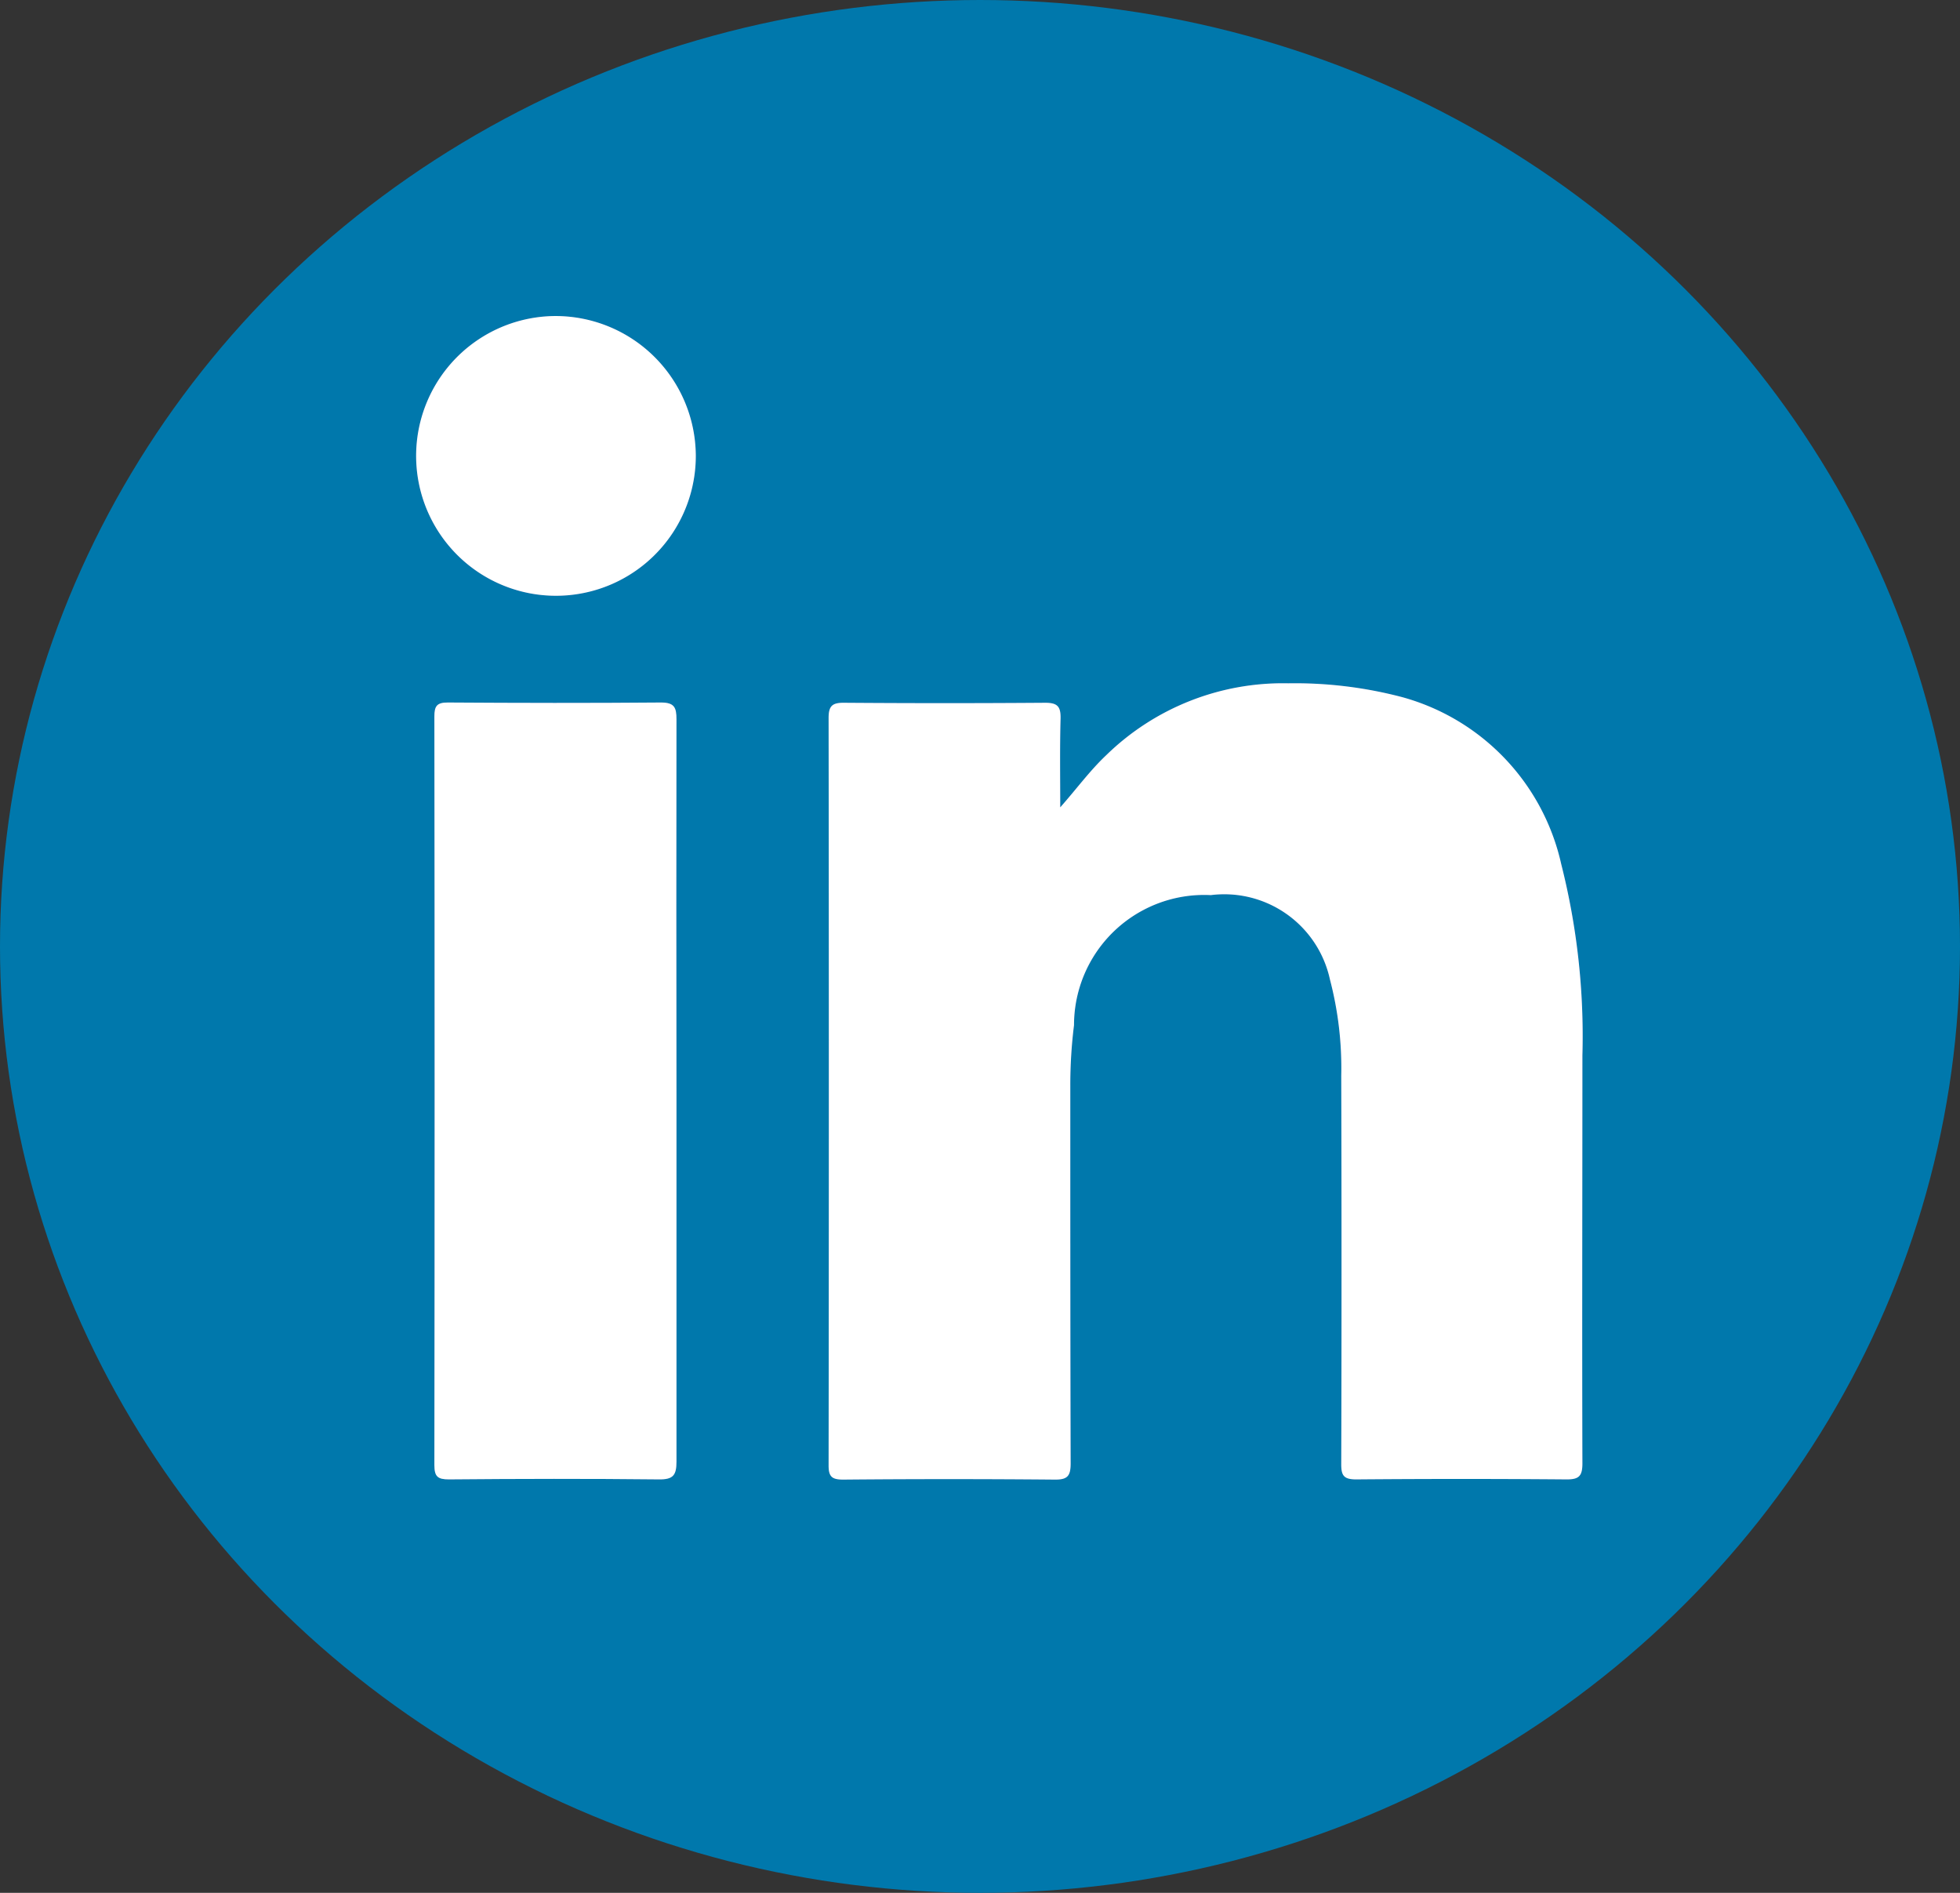
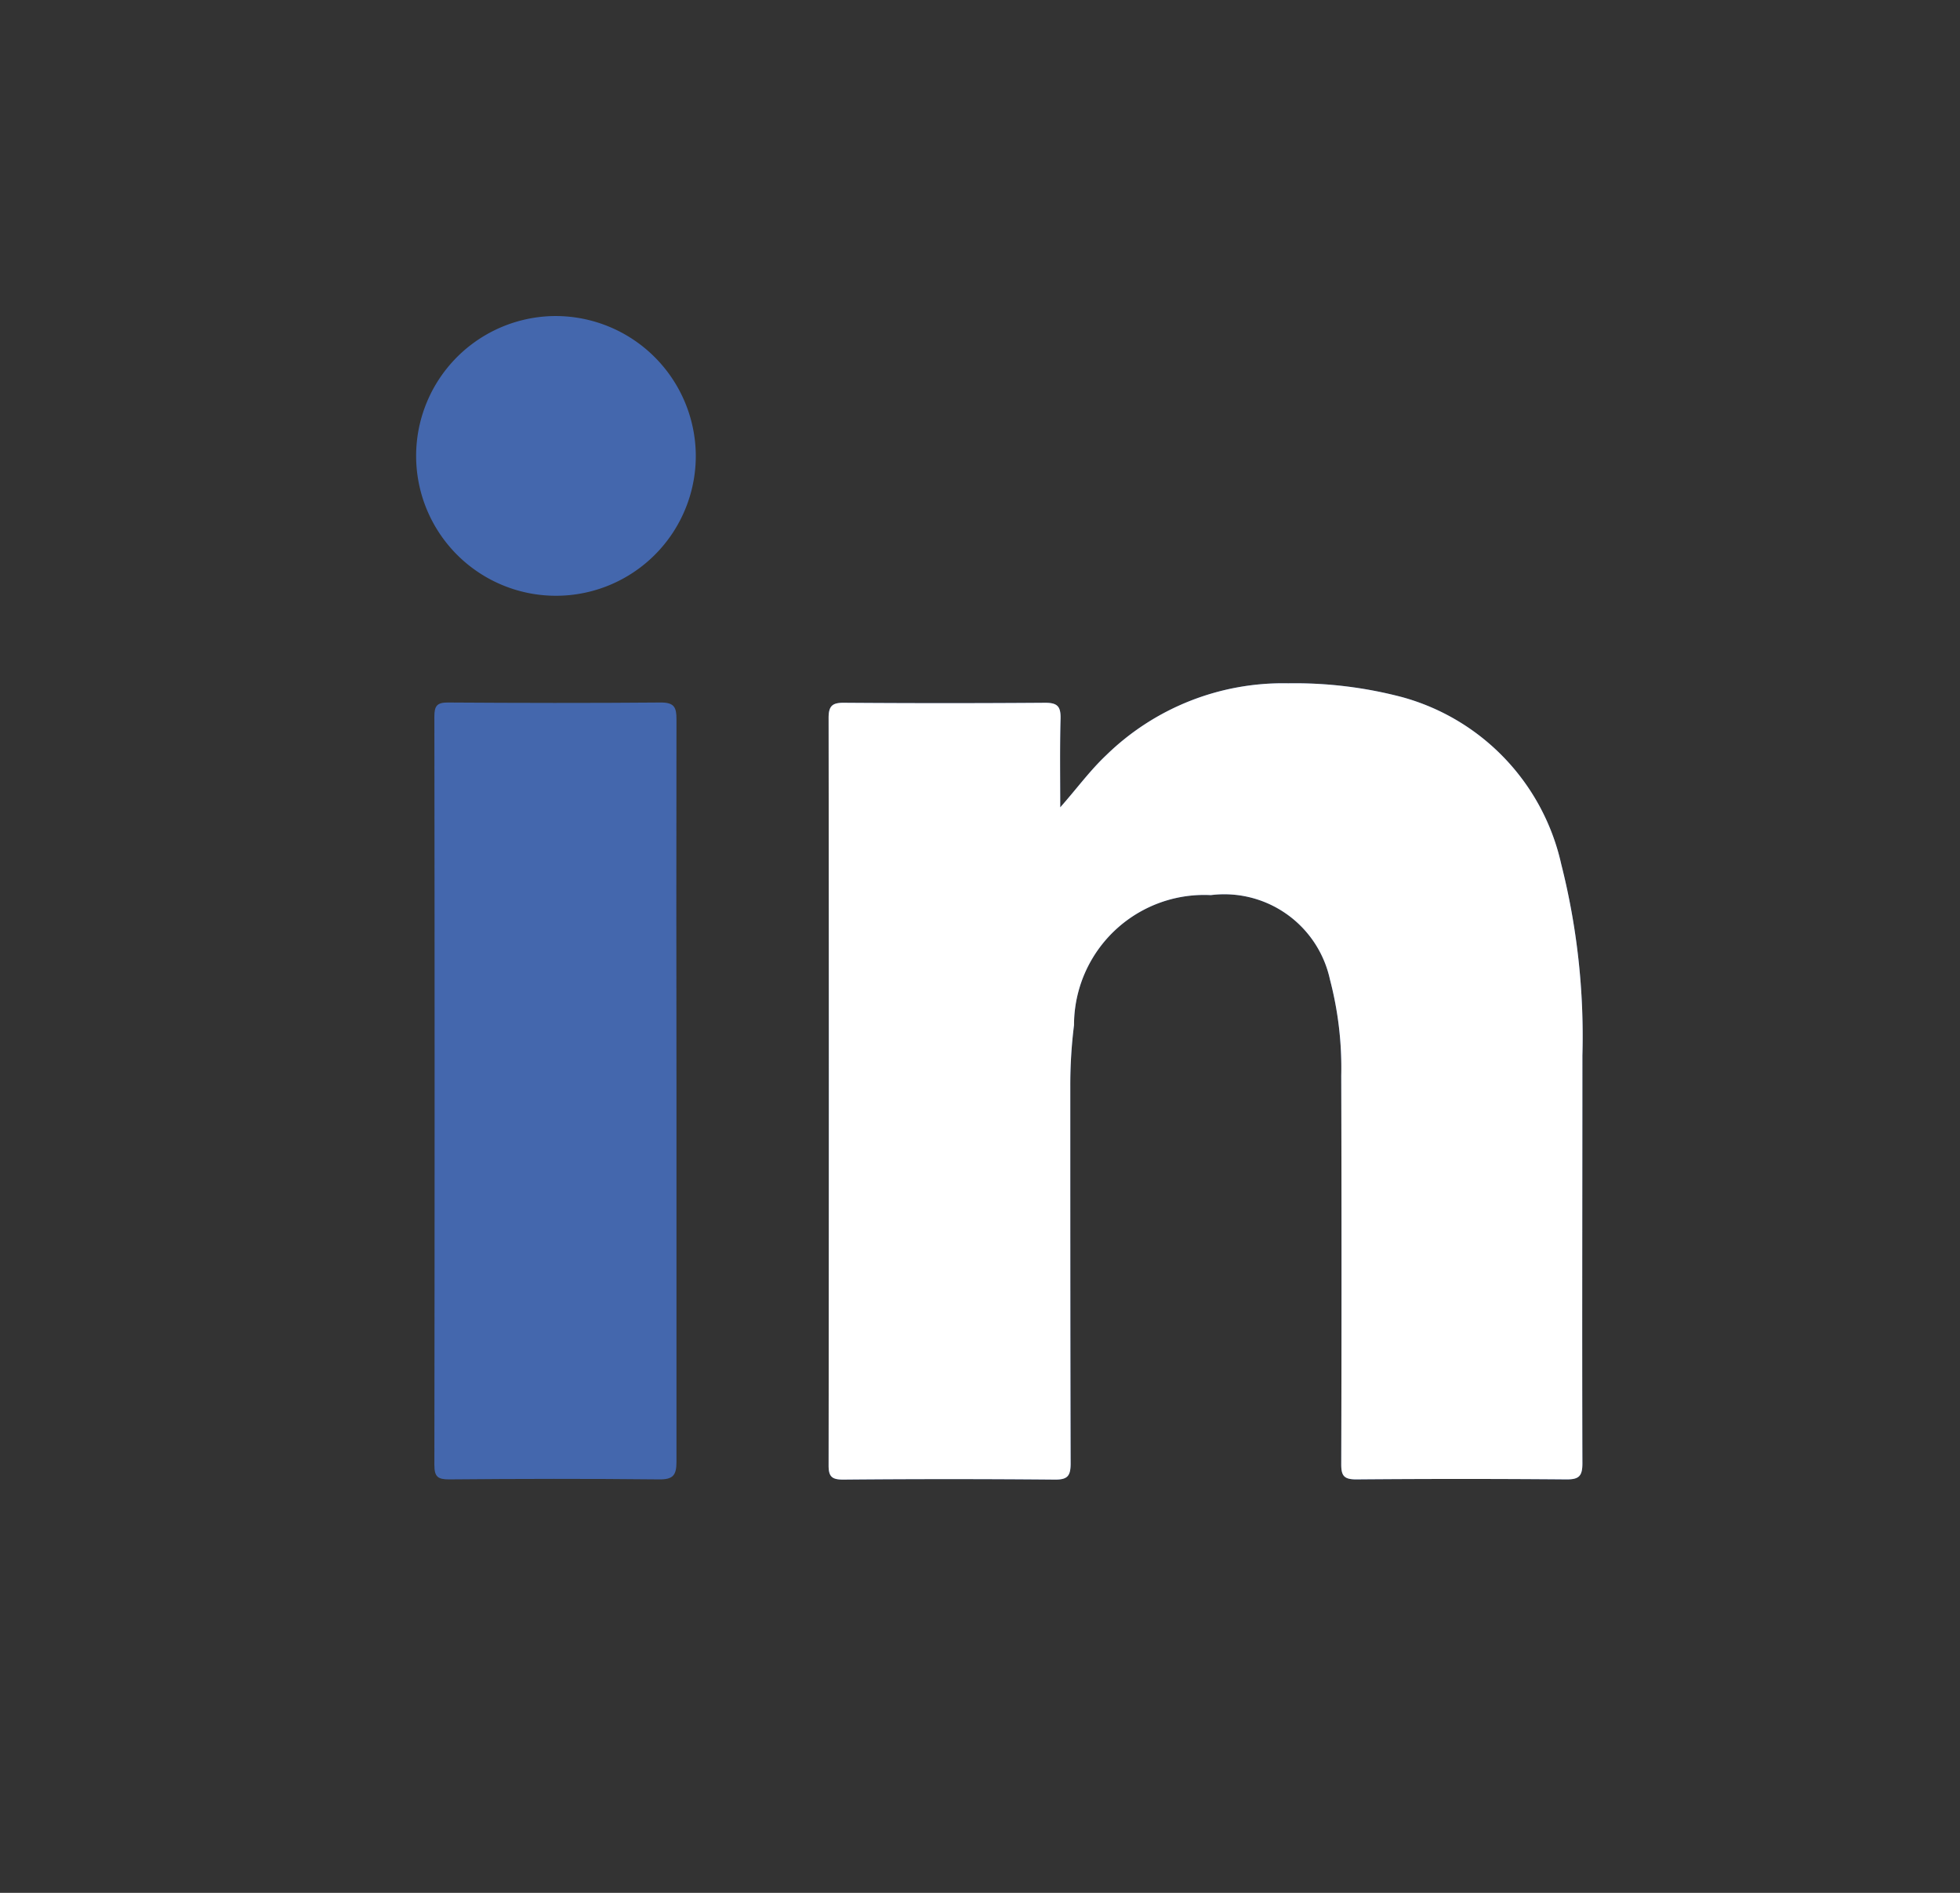
<svg xmlns="http://www.w3.org/2000/svg" width="29" height="28" viewBox="0 0 29 28">
  <rect x="0" y="0" width="29" height="28" fill="#333333" stroke="none" />
  <g id="linkdin" transform="translate(19607 1753)">
-     <ellipse id="Ellipse_1264" data-name="Ellipse 1264" cx="14.5" cy="14" rx="14.5" ry="14" transform="translate(-19607 -1753)" fill="#0078ac" />
    <g id="Group_34316" data-name="Group 34316" transform="translate(-19600.842 -1748.324)">
      <g id="Group_34315" data-name="Group 34315" transform="translate(-0.001 0)">
        <path id="Path_21634" data-name="Path 21634" d="M816.926,456.583c.239-.269.436-.541.682-.773a3.741,3.741,0,0,1,2.691-1.062,6.23,6.23,0,0,1,1.692.206,3.308,3.308,0,0,1,2.348,2.47,10.35,10.35,0,0,1,.313,2.83c0,2.011-.006,4.023,0,6.034,0,.188-.052.238-.238.236q-1.554-.013-3.109,0c-.182,0-.222-.055-.221-.227q.008-2.871,0-5.742a5.168,5.168,0,0,0-.167-1.425,1.6,1.6,0,0,0-1.763-1.249,1.926,1.926,0,0,0-2.024,1.923,7.162,7.162,0,0,0-.055.9c0,1.861,0,3.723.005,5.584,0,.186-.046.241-.235.239q-1.566-.014-3.131,0c-.167,0-.216-.044-.215-.213q.007-5.527,0-11.055c0-.182.06-.225.232-.223q1.487.011,2.974,0c.182,0,.229.057.226.23C816.919,455.7,816.926,456.143,816.926,456.583Z" transform="translate(-807.396 -449.316)" fill="#4467ad" />
        <path id="Path_21635" data-name="Path 21635" d="M790.058,461.823c0,1.823,0,3.646,0,5.469,0,.2-.05.264-.259.261-1.036-.011-2.072-.009-3.107,0-.166,0-.216-.04-.216-.212q.007-5.537,0-11.074c0-.153.037-.207.2-.206,1.051.007,2.1.009,3.153,0,.2,0,.229.076.229.249Q790.054,459.066,790.058,461.823Z" transform="translate(-786.206 -450.345)" fill="#4467ad" />
        <path id="Path_21636" data-name="Path 21636" d="M789.348,431.623a2.069,2.069,0,1,1-2.065-2.059A2.076,2.076,0,0,1,789.348,431.623Z" transform="translate(-785.21 -429.565)" fill="#4467ad" />
      </g>
    </g>
    <g id="Group_34327" data-name="Group 34327" transform="translate(-19600.842 -1748.324)">
      <g id="Group_34315-2" data-name="Group 34315" transform="translate(-0.001 0)">
        <path id="Path_21634-2" data-name="Path 21634" d="M816.926,456.583c.239-.269.436-.541.682-.773a3.741,3.741,0,0,1,2.691-1.062,6.23,6.23,0,0,1,1.692.206,3.308,3.308,0,0,1,2.348,2.47,10.35,10.35,0,0,1,.313,2.83c0,2.011-.006,4.023,0,6.034,0,.188-.052.238-.238.236q-1.554-.013-3.109,0c-.182,0-.222-.055-.221-.227q.008-2.871,0-5.742a5.168,5.168,0,0,0-.167-1.425,1.6,1.6,0,0,0-1.763-1.249,1.926,1.926,0,0,0-2.024,1.923,7.162,7.162,0,0,0-.055.9c0,1.861,0,3.723.005,5.584,0,.186-.046.241-.235.239q-1.566-.014-3.131,0c-.167,0-.216-.044-.215-.213q.007-5.527,0-11.055c0-.182.06-.225.232-.223q1.487.011,2.974,0c.182,0,.229.057.226.23C816.919,455.7,816.926,456.143,816.926,456.583Z" transform="translate(-807.396 -449.316)" fill="#fff" />
-         <path id="Path_21635-2" data-name="Path 21635" d="M790.058,461.823c0,1.823,0,3.646,0,5.469,0,.2-.05.264-.259.261-1.036-.011-2.072-.009-3.107,0-.166,0-.216-.04-.216-.212q.007-5.537,0-11.074c0-.153.037-.207.2-.206,1.051.007,2.1.009,3.153,0,.2,0,.229.076.229.249Q790.054,459.066,790.058,461.823Z" transform="translate(-786.206 -450.345)" fill="#fff" />
-         <path id="Path_21636-2" data-name="Path 21636" d="M789.348,431.623a2.069,2.069,0,1,1-2.065-2.059A2.076,2.076,0,0,1,789.348,431.623Z" transform="translate(-785.21 -429.565)" fill="#fff" />
      </g>
    </g>
  </g>
</svg>